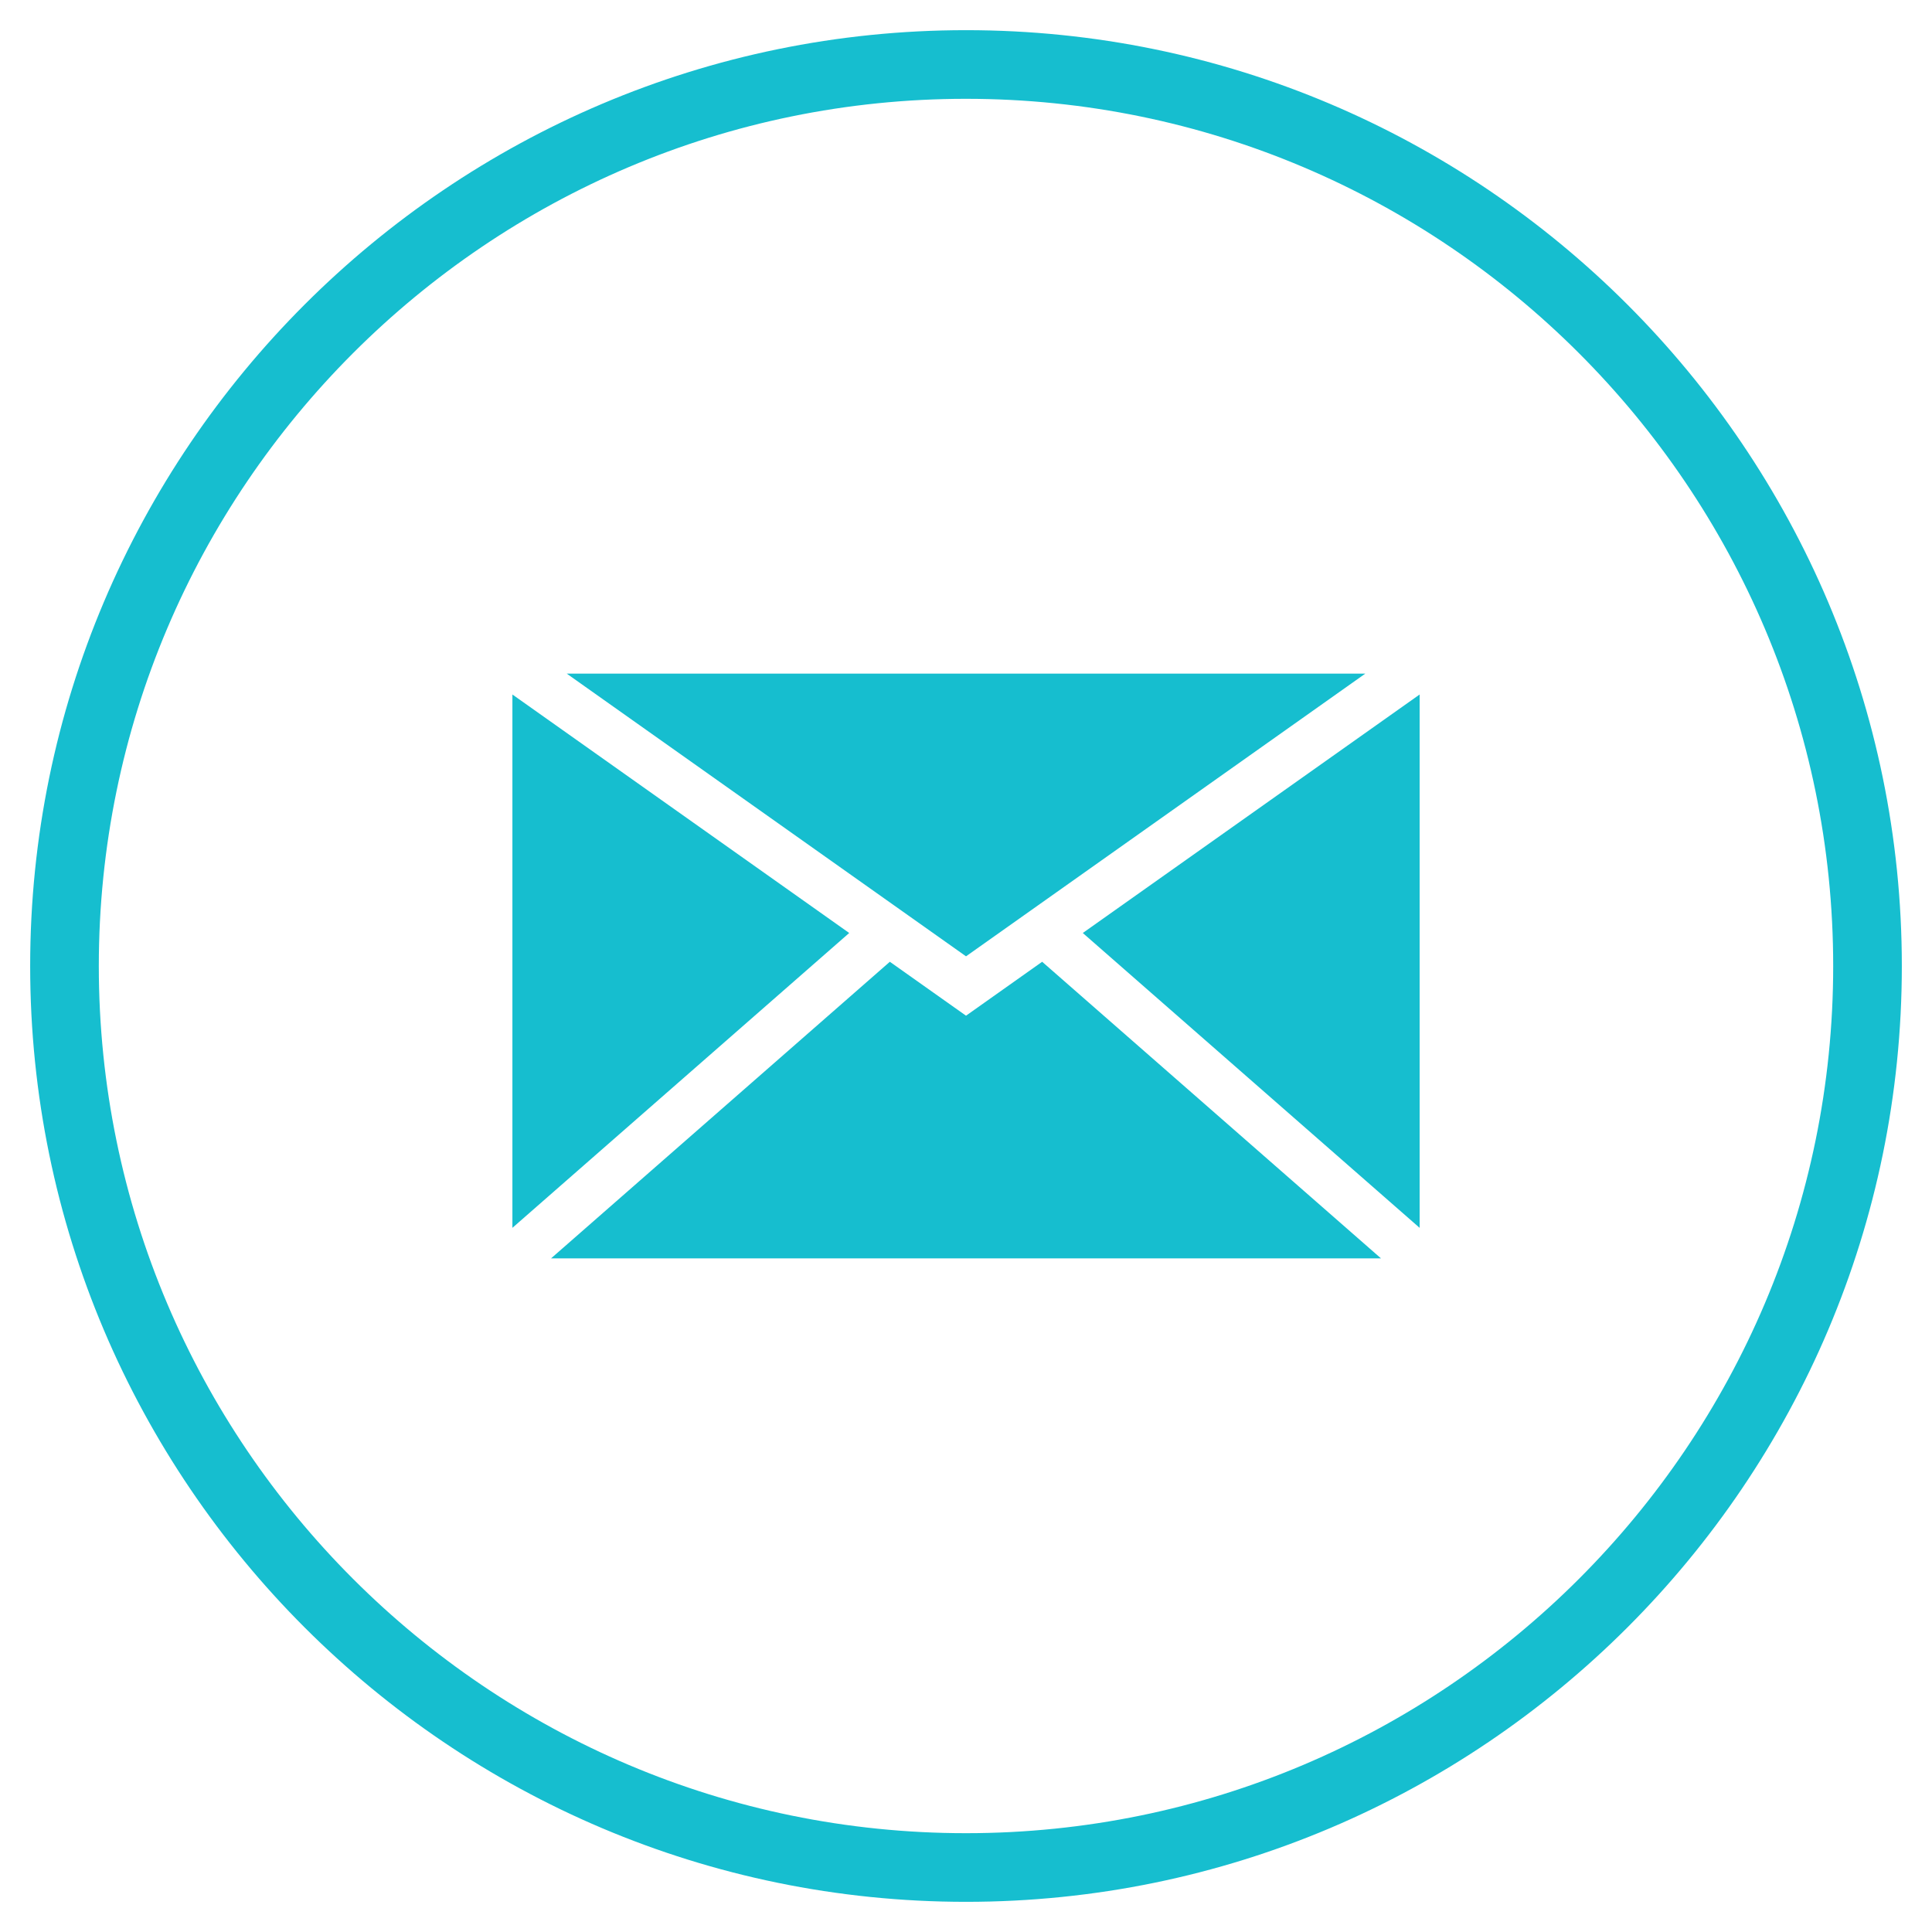
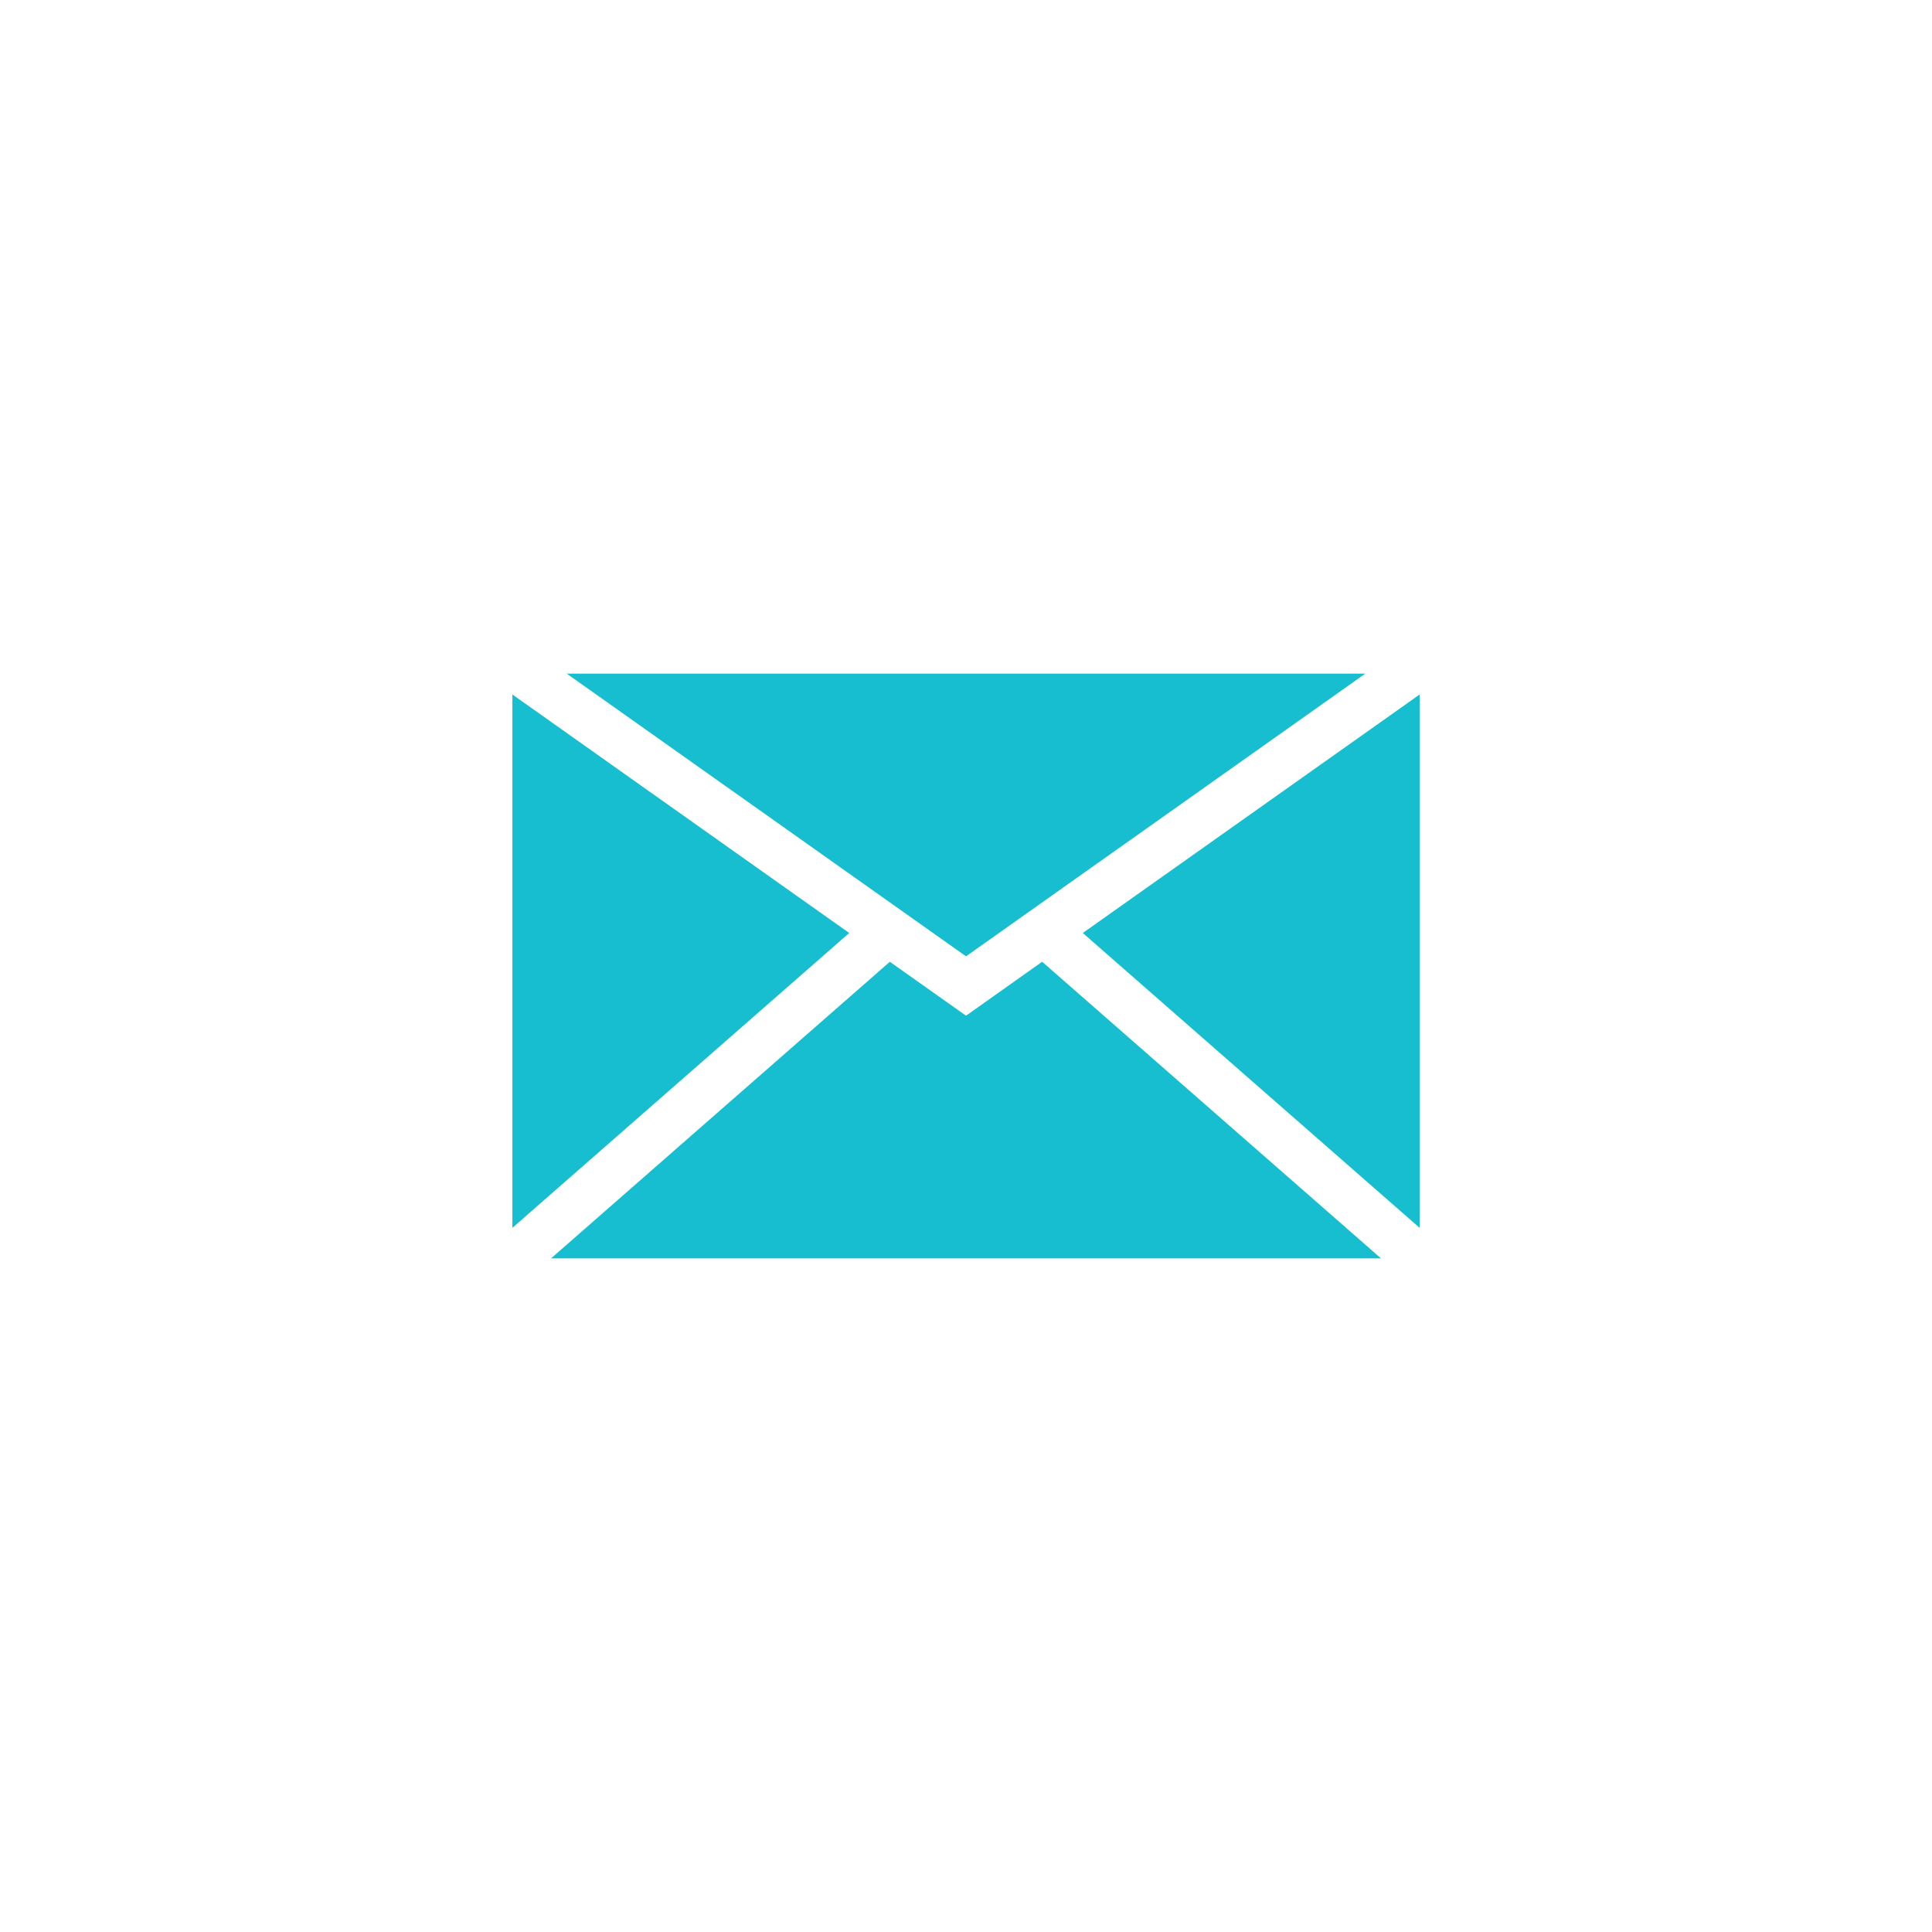
<svg xmlns="http://www.w3.org/2000/svg" id="Layer_1" data-name="Layer 1" viewBox="0 0 500.15 500.15">
  <defs>
    <style>.cls-1{fill:#16becf;}</style>
  </defs>
  <title>icon</title>
-   <path class="cls-1" d="M250.08,492.34C116.5,492.34,7.81,383.66,7.81,250.08S116.5,7.81,250.08,7.81,492.34,116.49,492.34,250.08,383.66,492.34,250.08,492.34Zm0-466.76c-123.79,0-224.5,100.71-224.5,224.5s100.71,224.49,224.5,224.49S474.57,373.86,474.57,250.08,373.86,25.58,250.08,25.58Z" />
  <polygon class="cls-1" points="250.08 247.57 353.44 174.39 146.72 174.39 250.08 247.57" />
  <polygon class="cls-1" points="367.51 179.79 280.31 241.53 367.51 317.86 367.51 179.79" />
  <polygon class="cls-1" points="269.79 248.98 250.08 262.94 230.36 248.98 142.66 325.76 357.5 325.76 269.79 248.98" />
  <polygon class="cls-1" points="219.84 241.53 132.65 179.79 132.65 317.86 219.84 241.53" />
</svg>